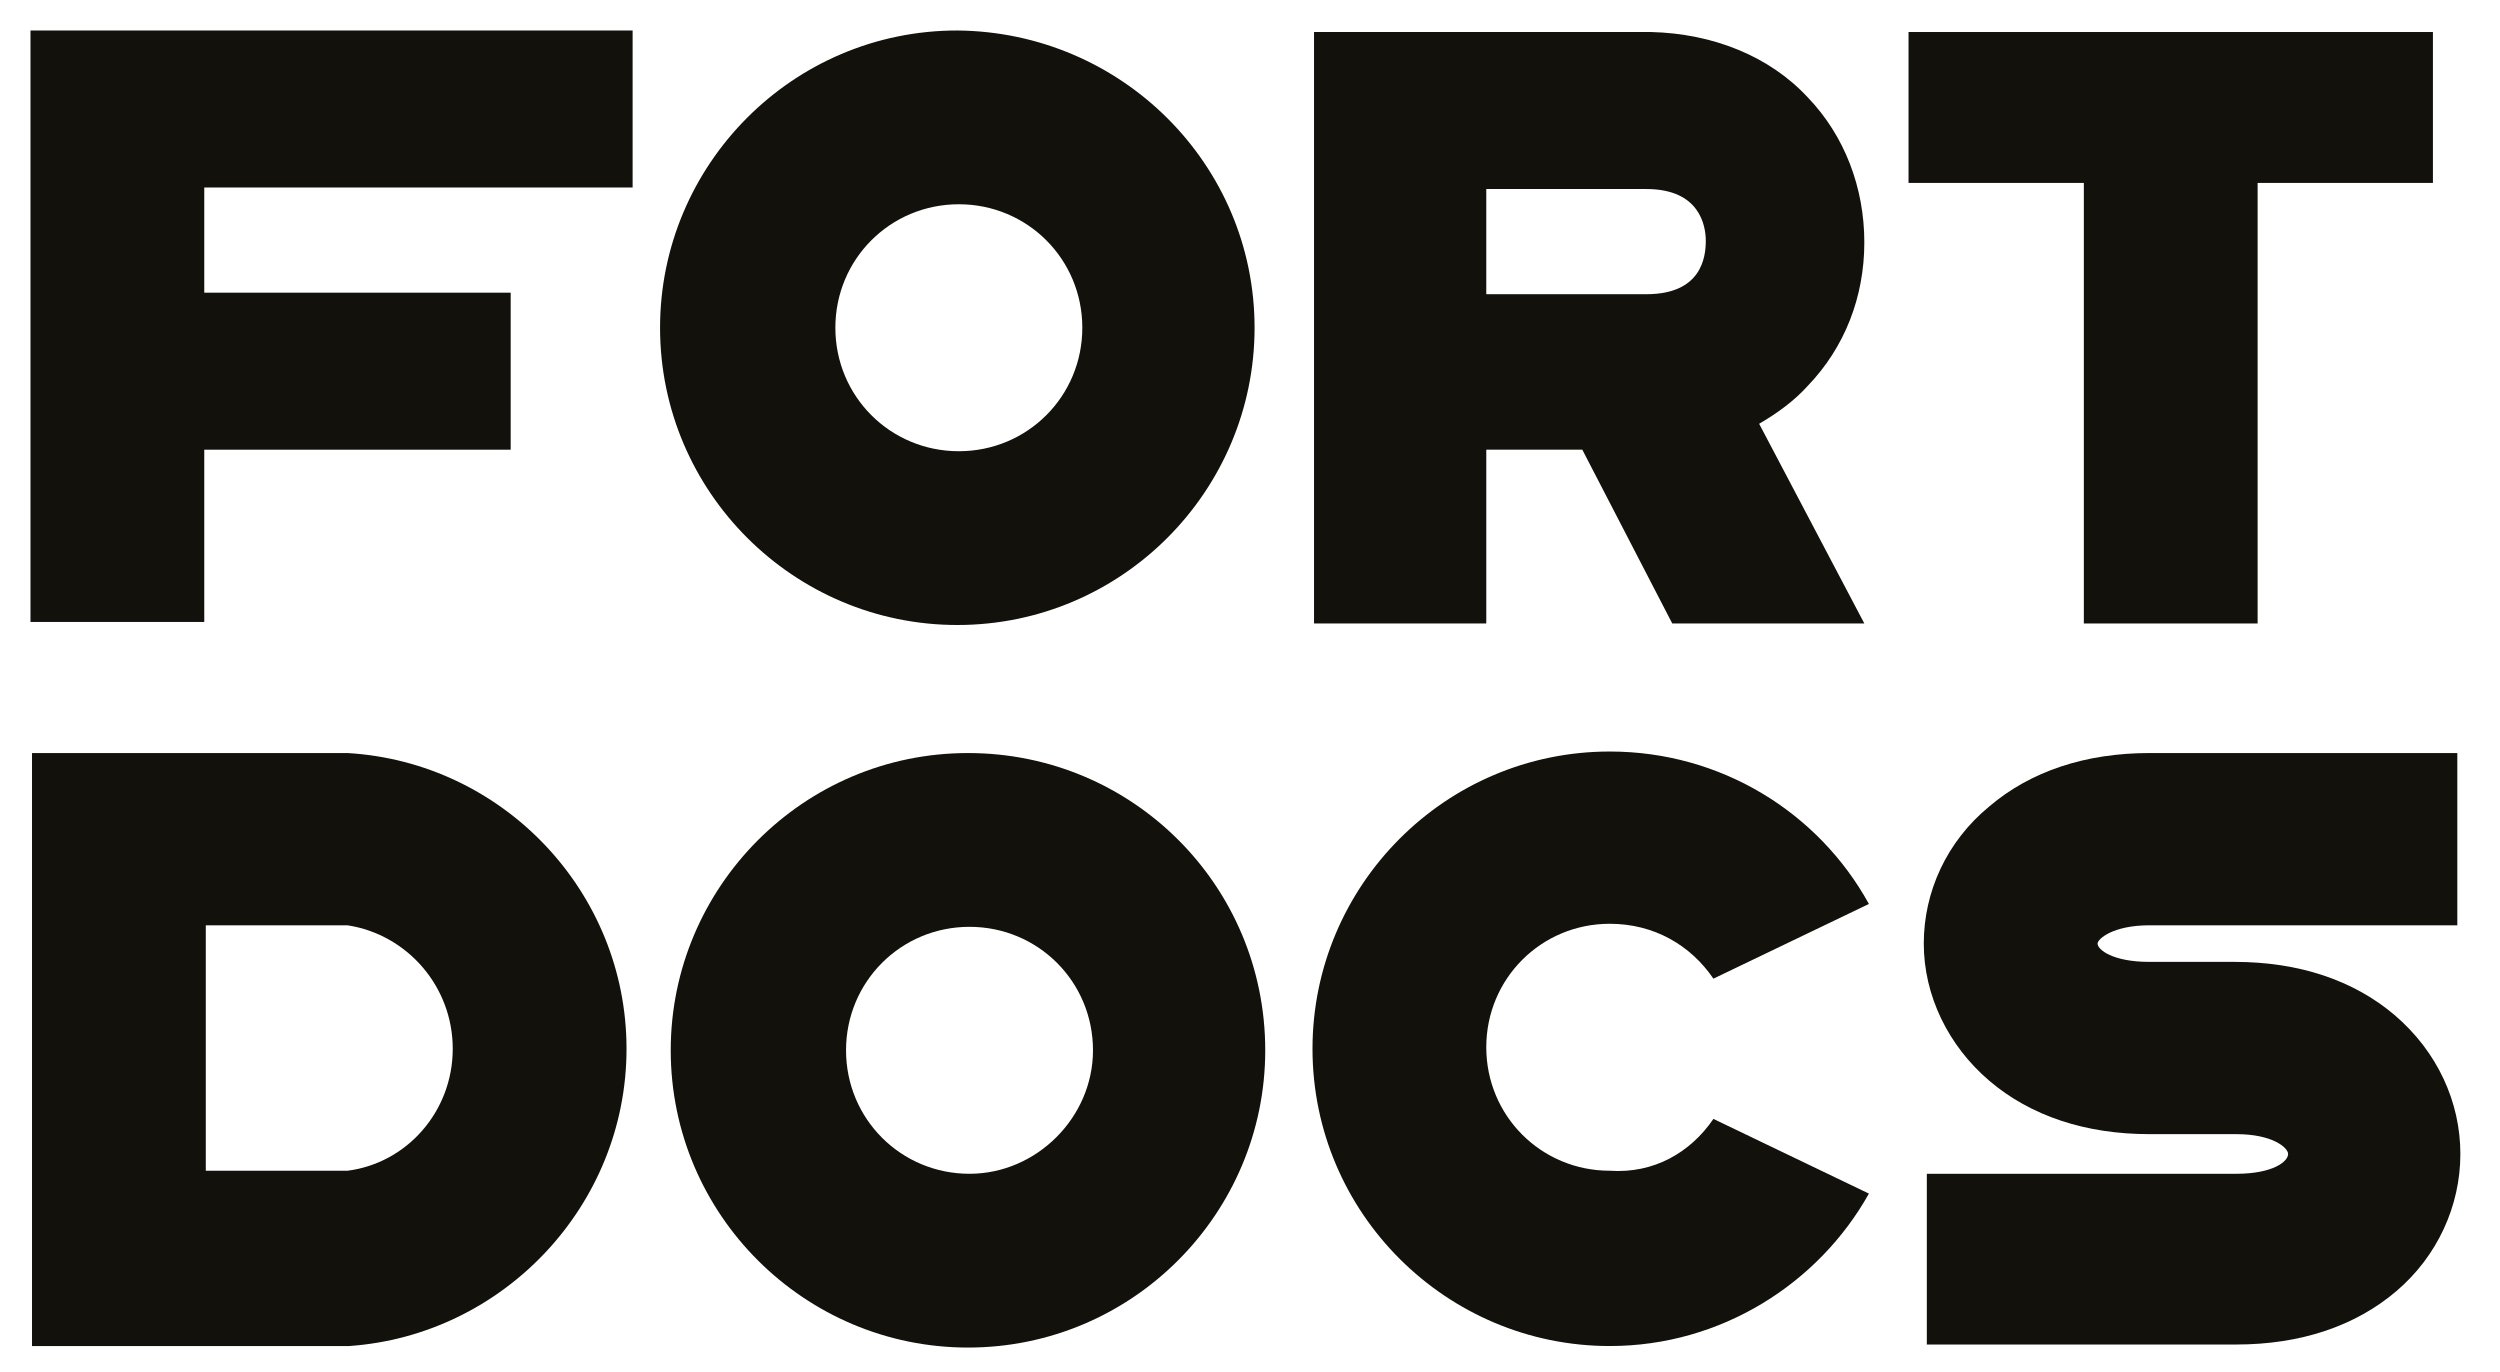
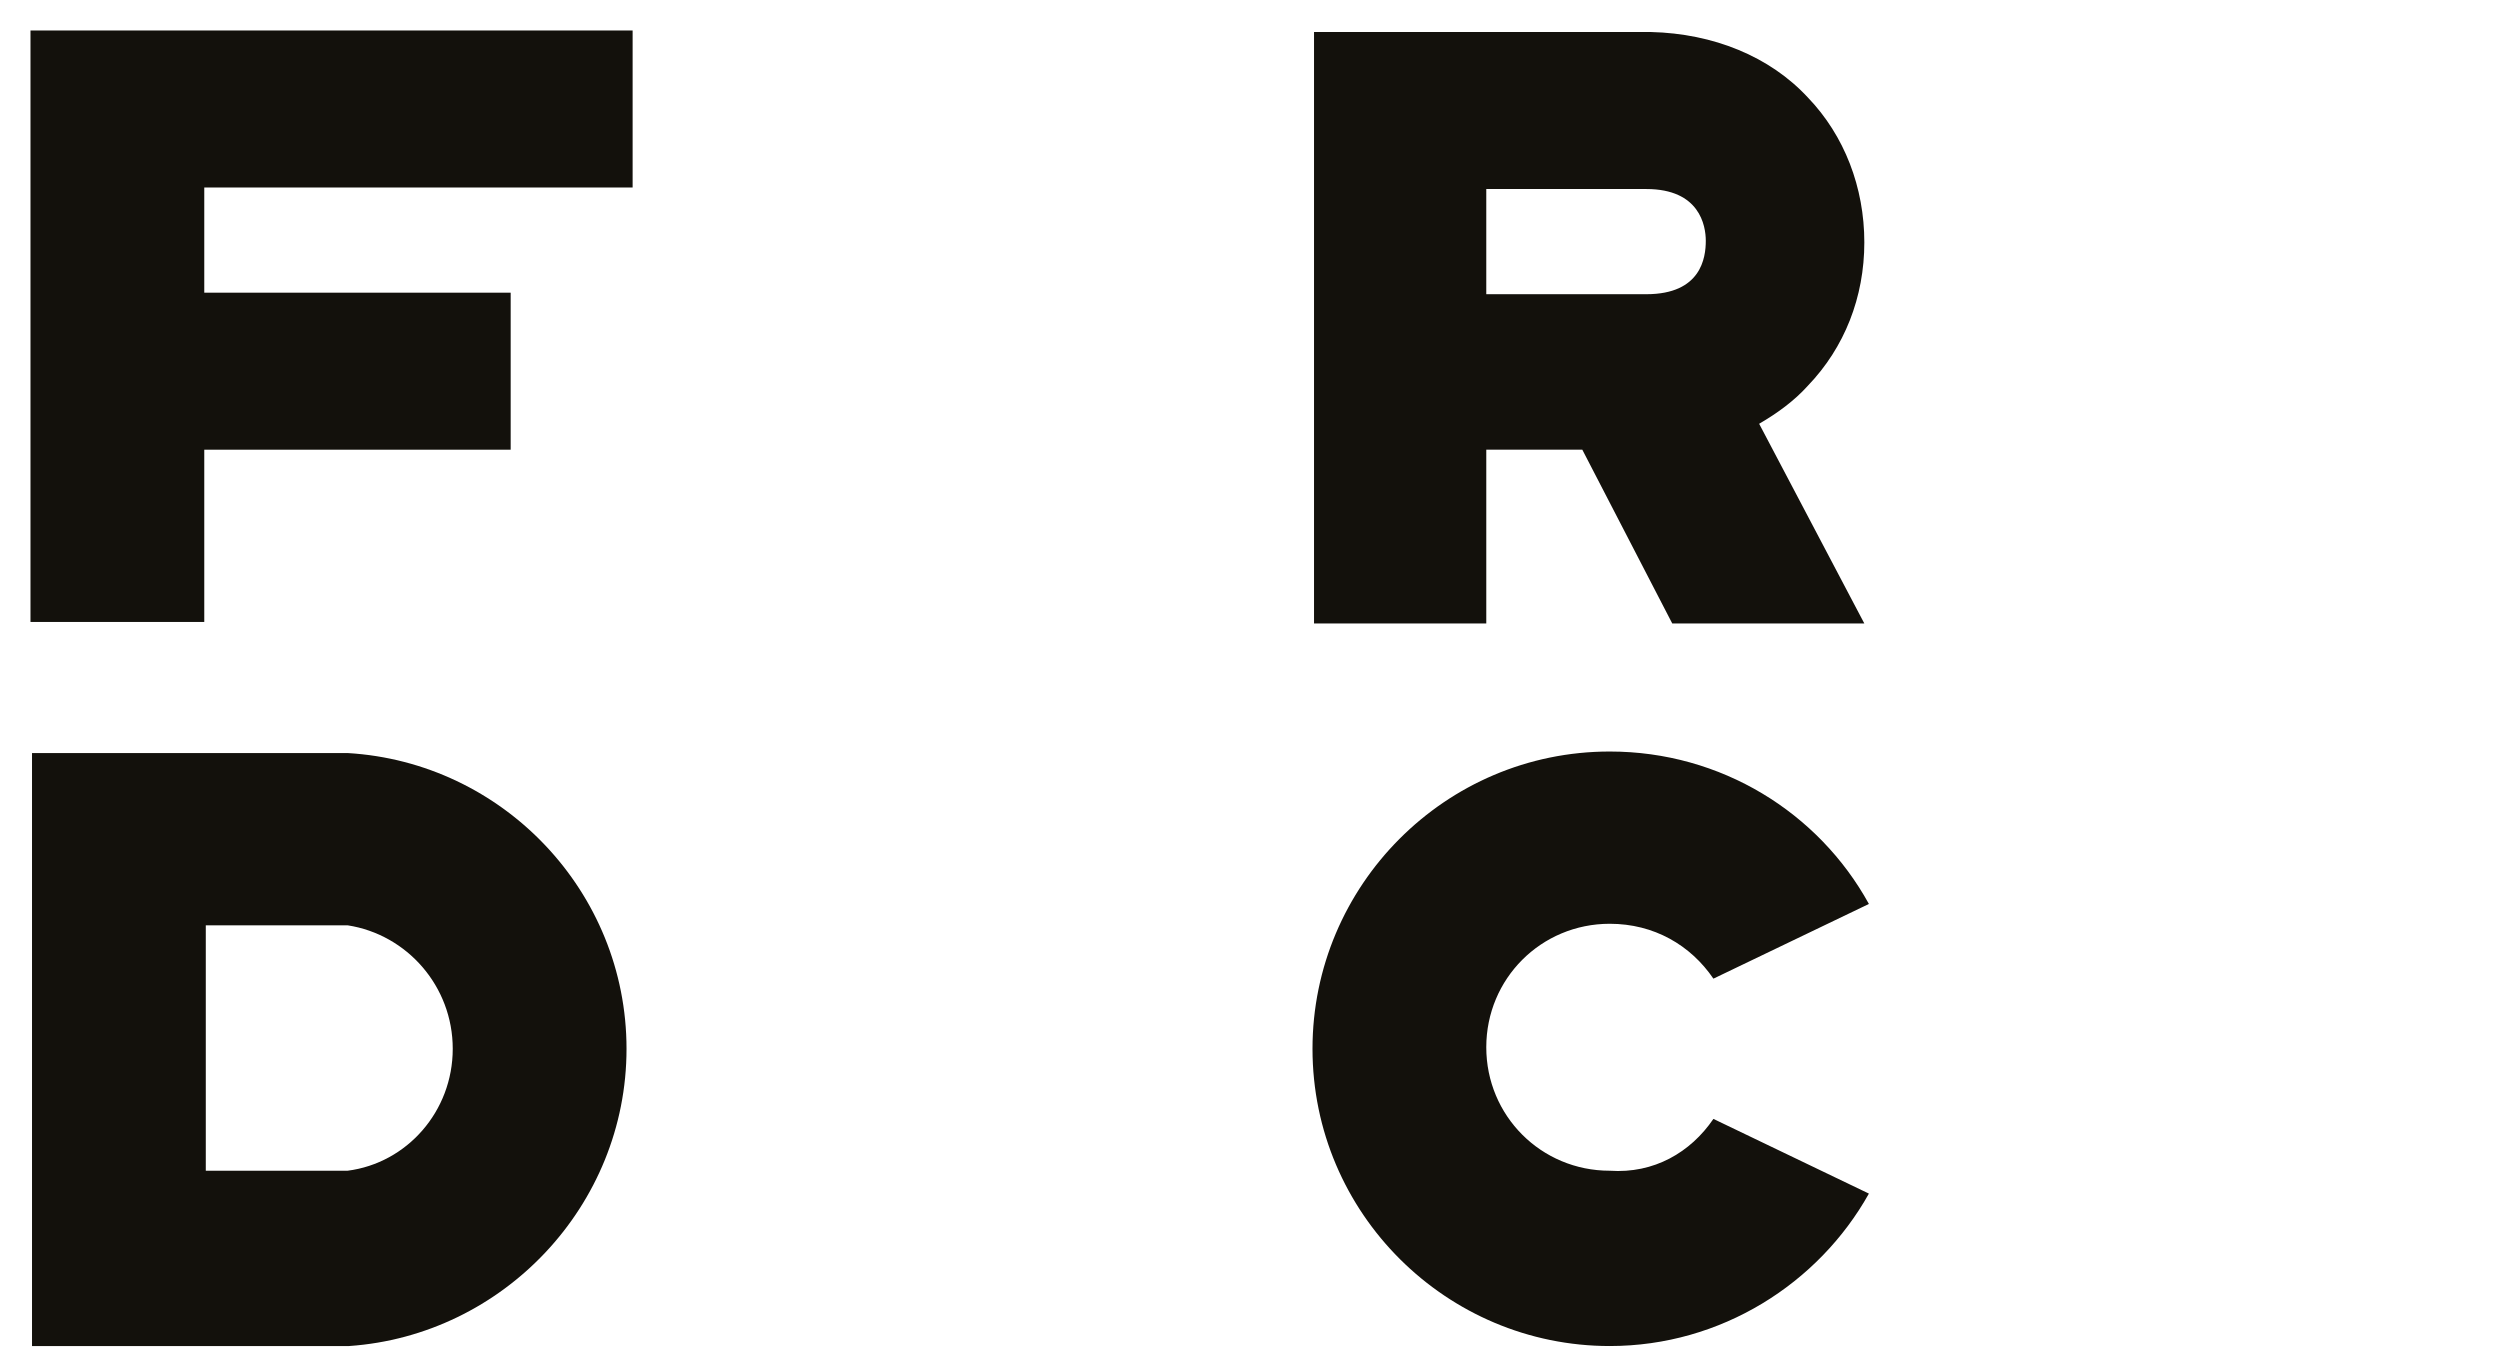
<svg xmlns="http://www.w3.org/2000/svg" id="Layer_1" x="0px" y="0px" viewBox="0 0 164 90" style="enable-background:new 0 0 164 90;" xml:space="preserve">
  <style type="text/css"> .st0{fill:#13110C;} </style>
  <polygon class="st0" points="13.4,12.3 13.4,19.2 33.5,19.2 33.5,29.5 13.4,29.5 13.4,40.8 2,40.8 2,2 41.5,2 41.5,12.3 " />
-   <path class="st0" d="M82.3,21.5c0,10.7-8.7,19.5-19.5,19.5c-10.7,0-19.5-8.7-19.5-19.5c0-10.7,8.7-19.5,19.5-19.5 C73.6,2.1,82.3,10.8,82.3,21.5 M71,21.5c0-4.5-3.6-8.1-8.1-8.1c-4.5,0-8.1,3.6-8.1,8.1c0,4.5,3.6,8.1,8.1,8.1S71,26,71,21.5" />
  <path class="st0" d="M122.3,40.9h-12.6l-5.9-11.4h-6.3v11.4H86.2V2.1h22.1v0c4.1,0.1,7.8,1.6,10.3,4.3c2.4,2.5,3.7,5.9,3.7,9.5 c0,3.6-1.3,6.9-3.7,9.4c-0.9,1-2,1.8-3.2,2.5L122.3,40.9z M111.9,15.8c0-1-0.4-3.4-3.9-3.4l-10.5,0v6.9l10.5,0 C111.6,19.3,111.9,16.9,111.9,15.8" />
-   <polygon class="st0" points="159.6,2.1 159.6,12 148.1,12 148.1,40.9 136.7,40.9 136.7,12 125.2,12 125.2,2.1 " />
  <path class="st0" d="M41.1,68.8c0,10.3-8.1,18.8-18.2,19.5H2.1V49.4h20.7v0C33,50,41.1,58.5,41.1,68.8 M29.7,68.8 c0-4.1-3-7.5-6.9-8.1l-9.3,0v16.1h9.3C26.7,76.3,29.7,72.9,29.7,68.8" />
-   <path class="st0" d="M83,68.9c0,10.7-8.7,19.5-19.5,19.5c-10.7,0-19.5-8.7-19.5-19.5c0-10.7,8.7-19.5,19.5-19.5 C74.3,49.4,83,58.1,83,68.9 M71.7,68.9c0-4.5-3.6-8.1-8.1-8.1c-4.5,0-8.1,3.6-8.1,8.1c0,4.5,3.6,8.1,8.1,8.1 C68,77,71.7,73.3,71.7,68.9" />
  <path class="st0" d="M112.4,73.4l10.2,4.9c-3.3,5.9-9.7,10-17,10c-10.7,0-19.5-8.7-19.5-19.5c0-10.7,8.7-19.5,19.5-19.5 c7.3,0,13.7,4,17,10l-10.2,4.9c-1.5-2.2-3.9-3.6-6.8-3.6c-4.5,0-8.1,3.6-8.1,8.1c0,4.5,3.6,8.1,8.1,8.1 C108.5,77,110.9,75.6,112.4,73.4" />
-   <path class="st0" d="M161.4,75.7c0,3.4-1.5,6.7-4.2,9c-2.7,2.3-6.3,3.5-10.5,3.5h-20.3V77h20.3c2.4,0,3.4-0.8,3.4-1.3 c0-0.4-1-1.3-3.4-1.3H141c-4.2,0-7.8-1.2-10.5-3.5c-2.7-2.3-4.3-5.6-4.3-9c0-3.4,1.5-6.7,4.3-9c2.7-2.3,6.3-3.5,10.5-3.5h20.2v11.3 H141c-2.4,0-3.4,0.9-3.4,1.2c0,0.4,1,1.2,3.4,1.2h5.6c4.2,0,7.8,1.2,10.5,3.5C159.9,69,161.4,72.3,161.4,75.7" />
</svg>